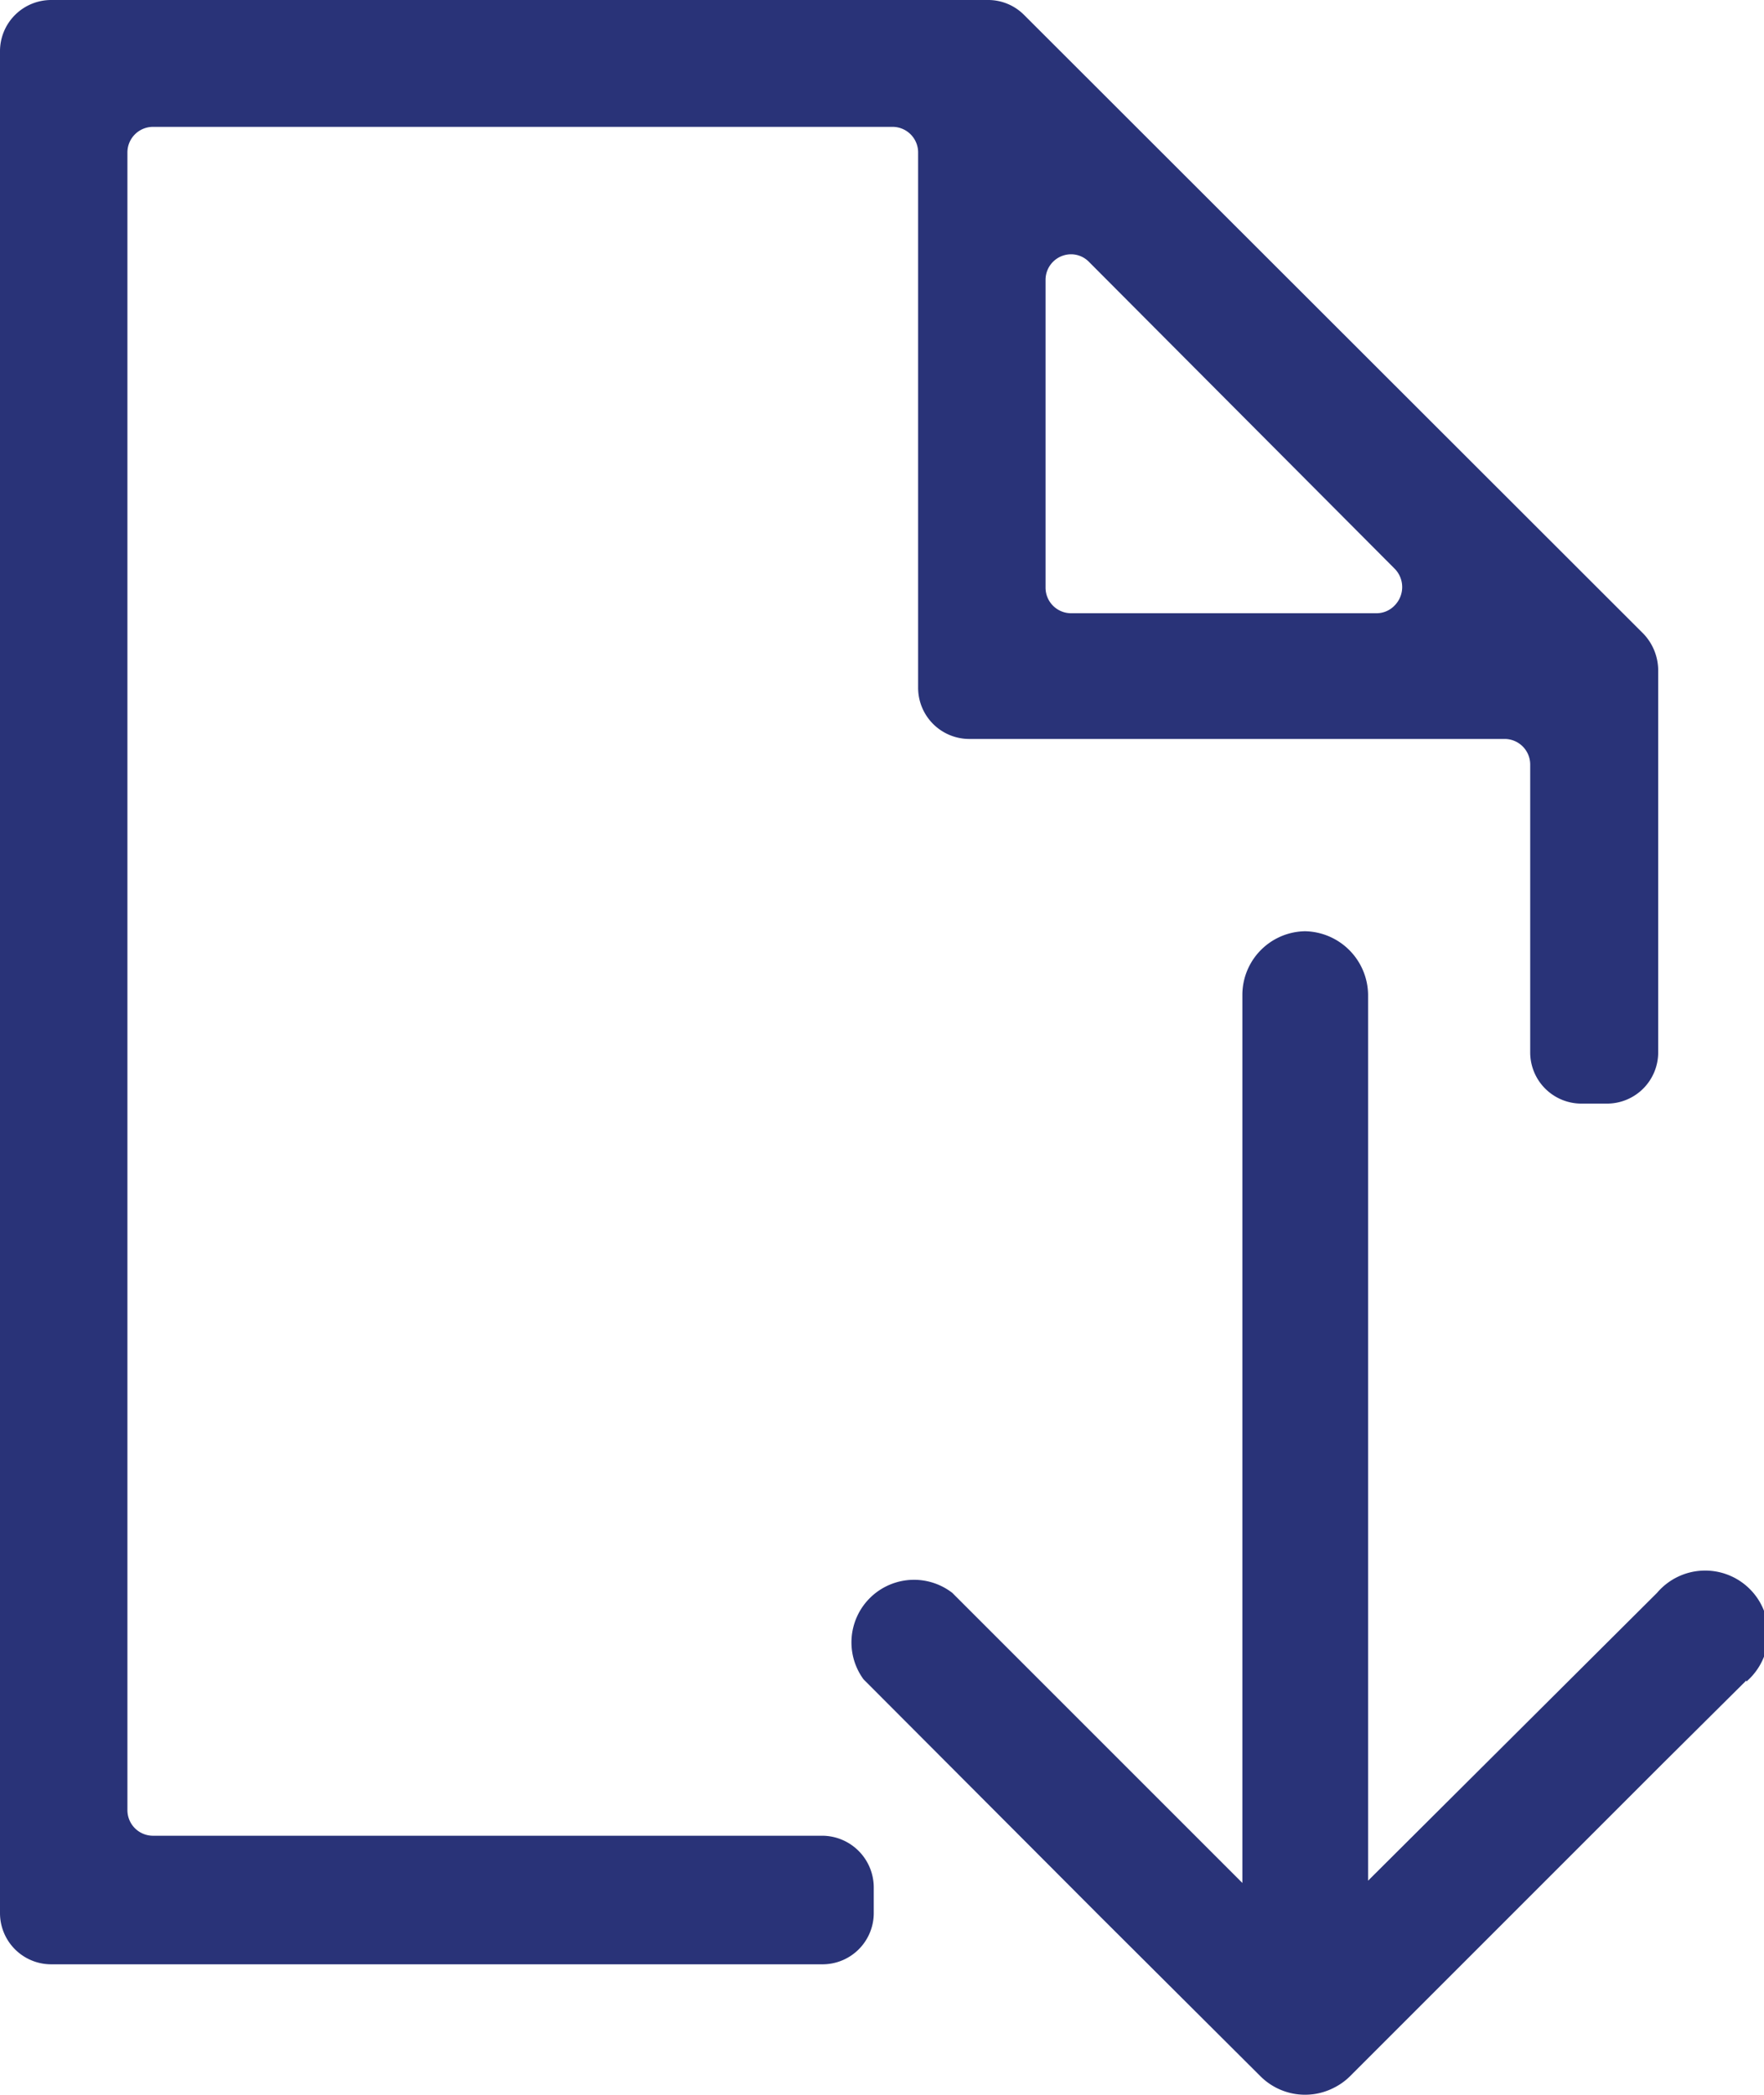
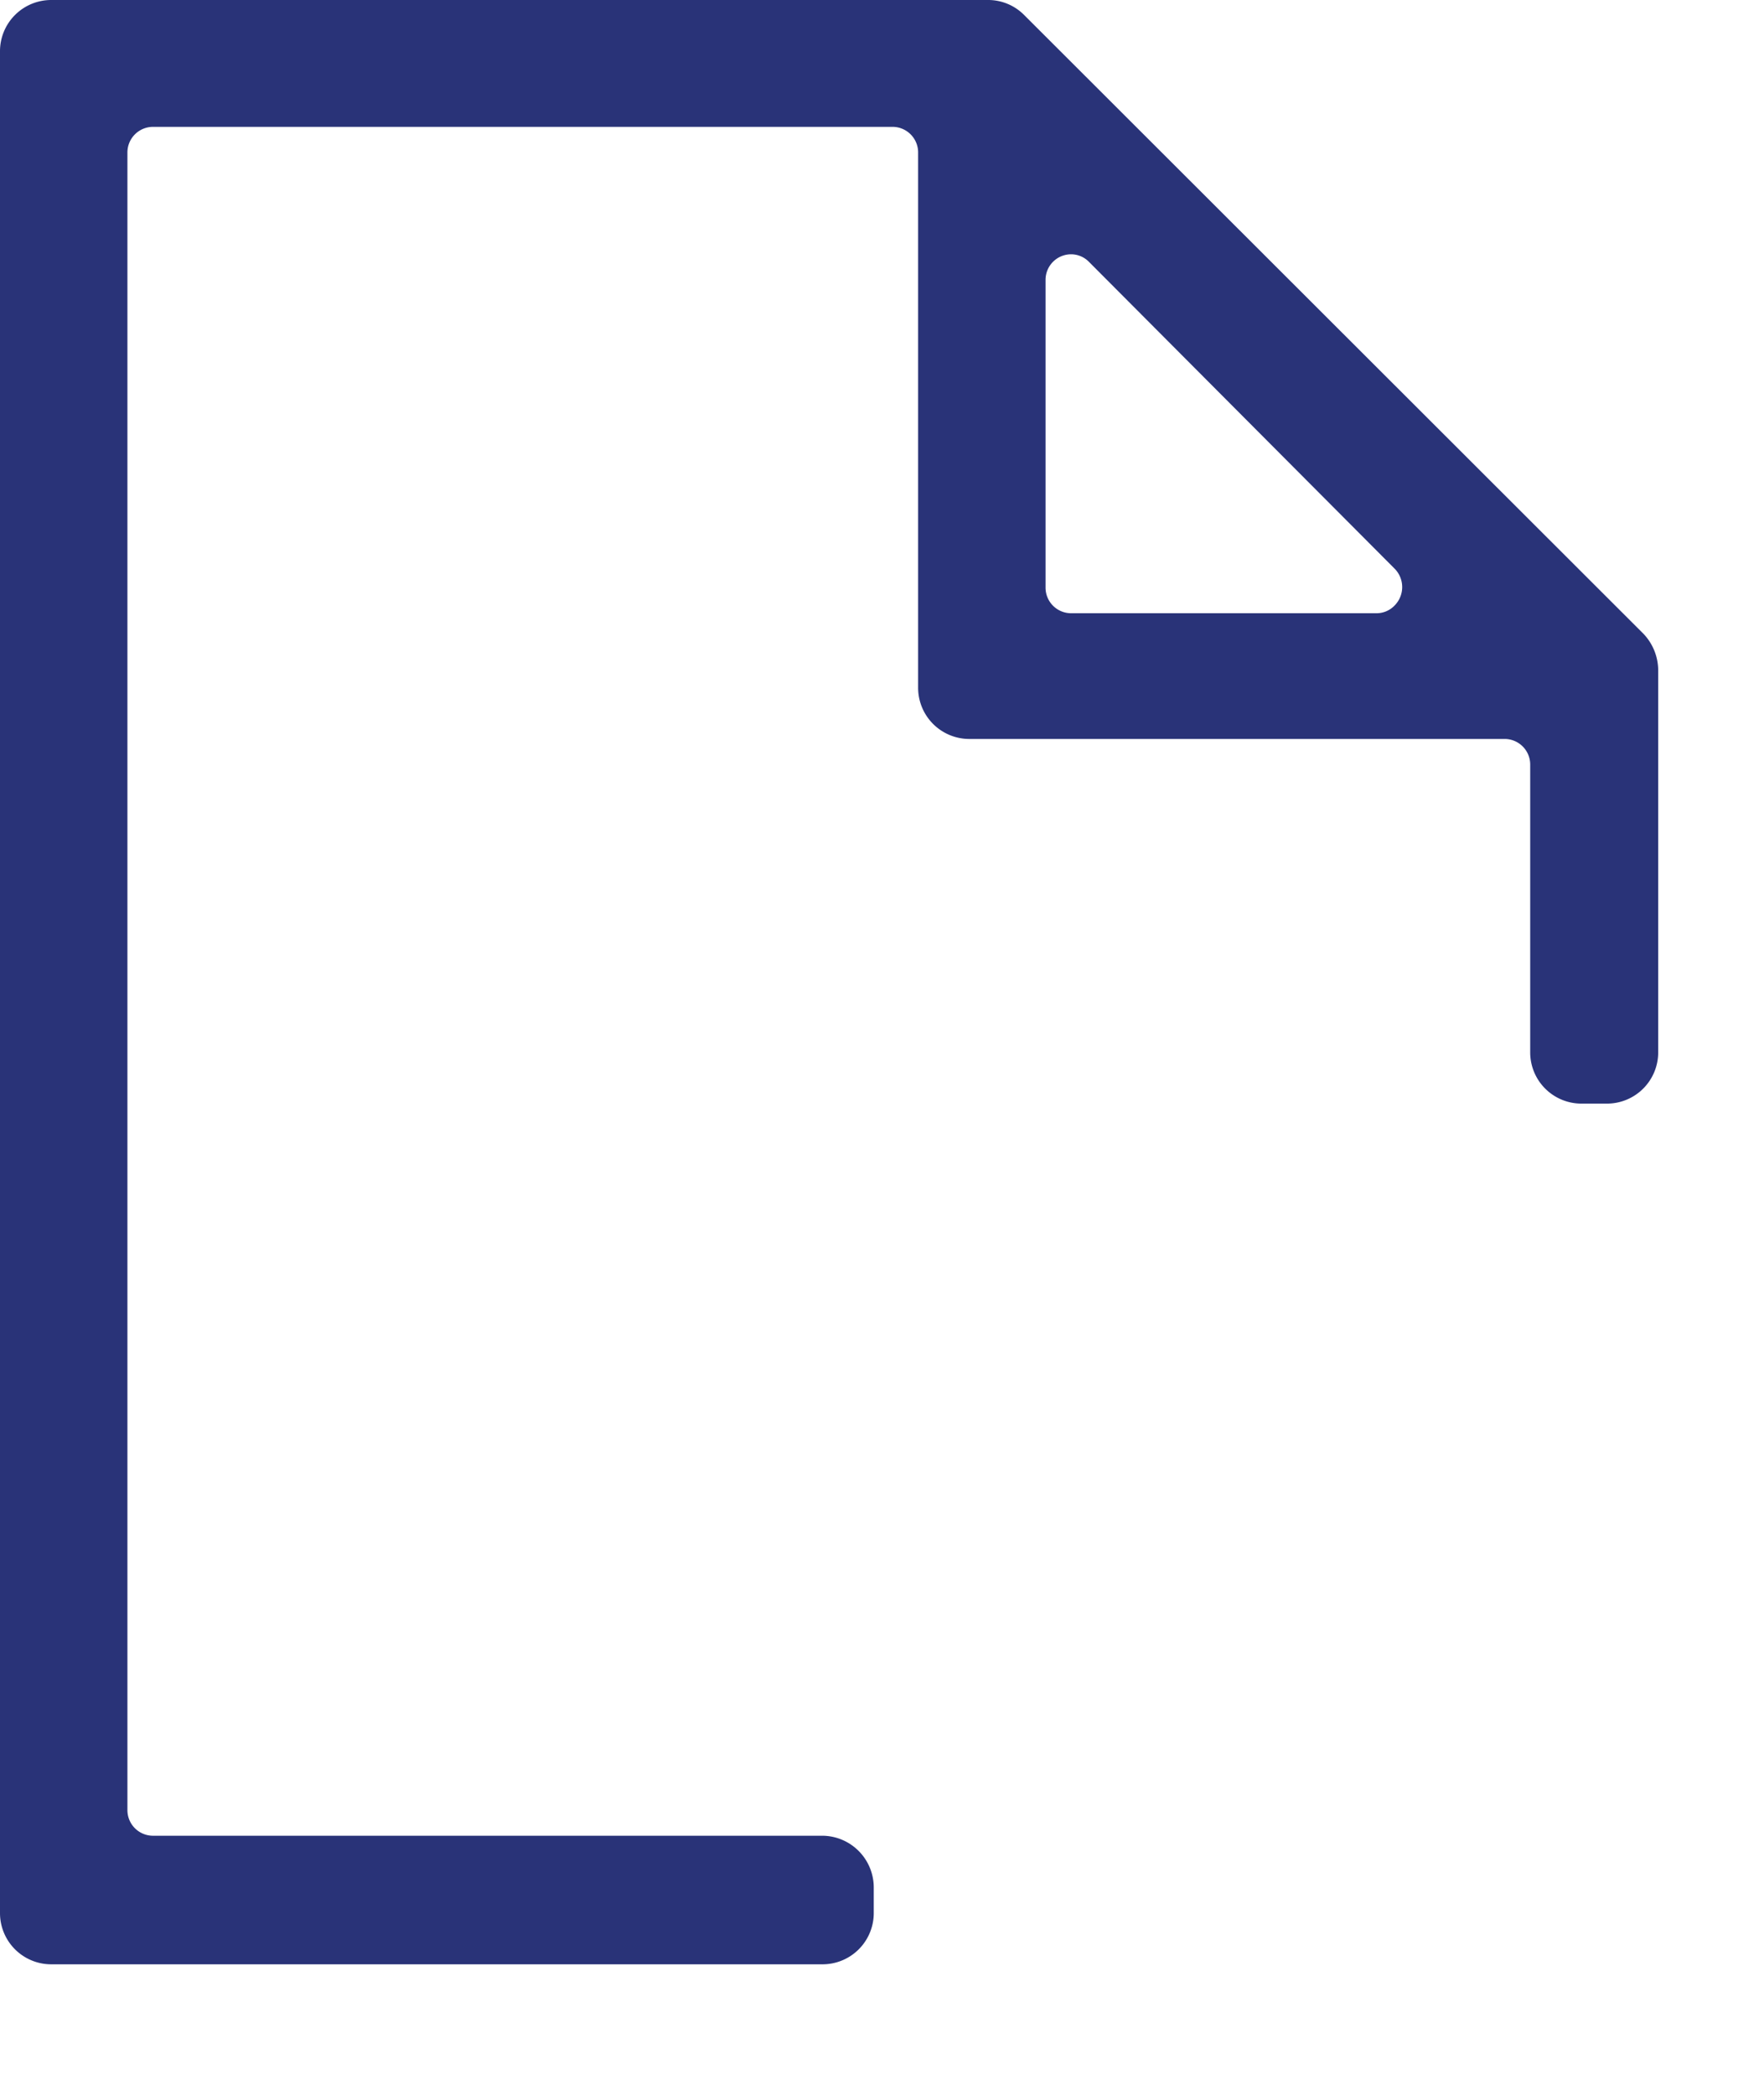
<svg xmlns="http://www.w3.org/2000/svg" viewBox="0 0 31.01 36.83">
  <defs>
    <style>.eac8f3d7-881e-4fe9-8bca-d9c74e5b379f{fill:#293378;}</style>
  </defs>
  <g id="f9173f8c-db77-46b1-8015-874baee1fa8f" data-name="Capa 2">
    <g id="ba79ea93-ade6-402e-a3ea-201775ae7672" data-name="Gràfica">
      <path class="eac8f3d7-881e-4fe9-8bca-d9c74e5b379f" d="M14.46,32.27H2.69a.45.45,0,0,1-.45-.45V2.68a.45.45,0,0,1,.45-.45h13a.45.45,0,0,1,.45.45v9.41a.9.9,0,0,0,.9.9h9.42a.45.45,0,0,1,.44.45V18.5a.9.9,0,0,0,.9.9h.45a.9.9,0,0,0,.9-.9V11.77a.94.94,0,0,0-.26-.63L18,.26A.89.89,0,0,0,17.36,0H.9A.9.9,0,0,0,0,.9V33.63a.9.9,0,0,0,.9.9H14.46a.9.9,0,0,0,.9-.9v-.45a.91.91,0,0,0-.89-.91ZM18.38,4.92a.45.45,0,0,1,.45-.45.44.44,0,0,1,.31.13L24.52,10a.46.46,0,0,1,0,.64.44.44,0,0,1-.33.14H18.83a.45.45,0,0,1-.45-.45Z" />
-       <path class="eac8f3d7-881e-4fe9-8bca-d9c74e5b379f" d="M30.7,29.54,29.23,31l-5.5,5.5a1.1,1.1,0,0,1-.28.2,1.11,1.11,0,0,1-1.29-.2L19.35,33.7l-4.17-4.18A1.1,1.1,0,0,1,16.74,28l1.48,1.48,3.62,3.62V19.87c0-.79,0-1.59,0-2.39v0a1.12,1.12,0,0,1,1.1-1.11,1.13,1.13,0,0,1,1.11,1.11V33.06L29.13,28a1.11,1.11,0,1,1,1.57,1.56Z" />
    </g>
  </g>
</svg>